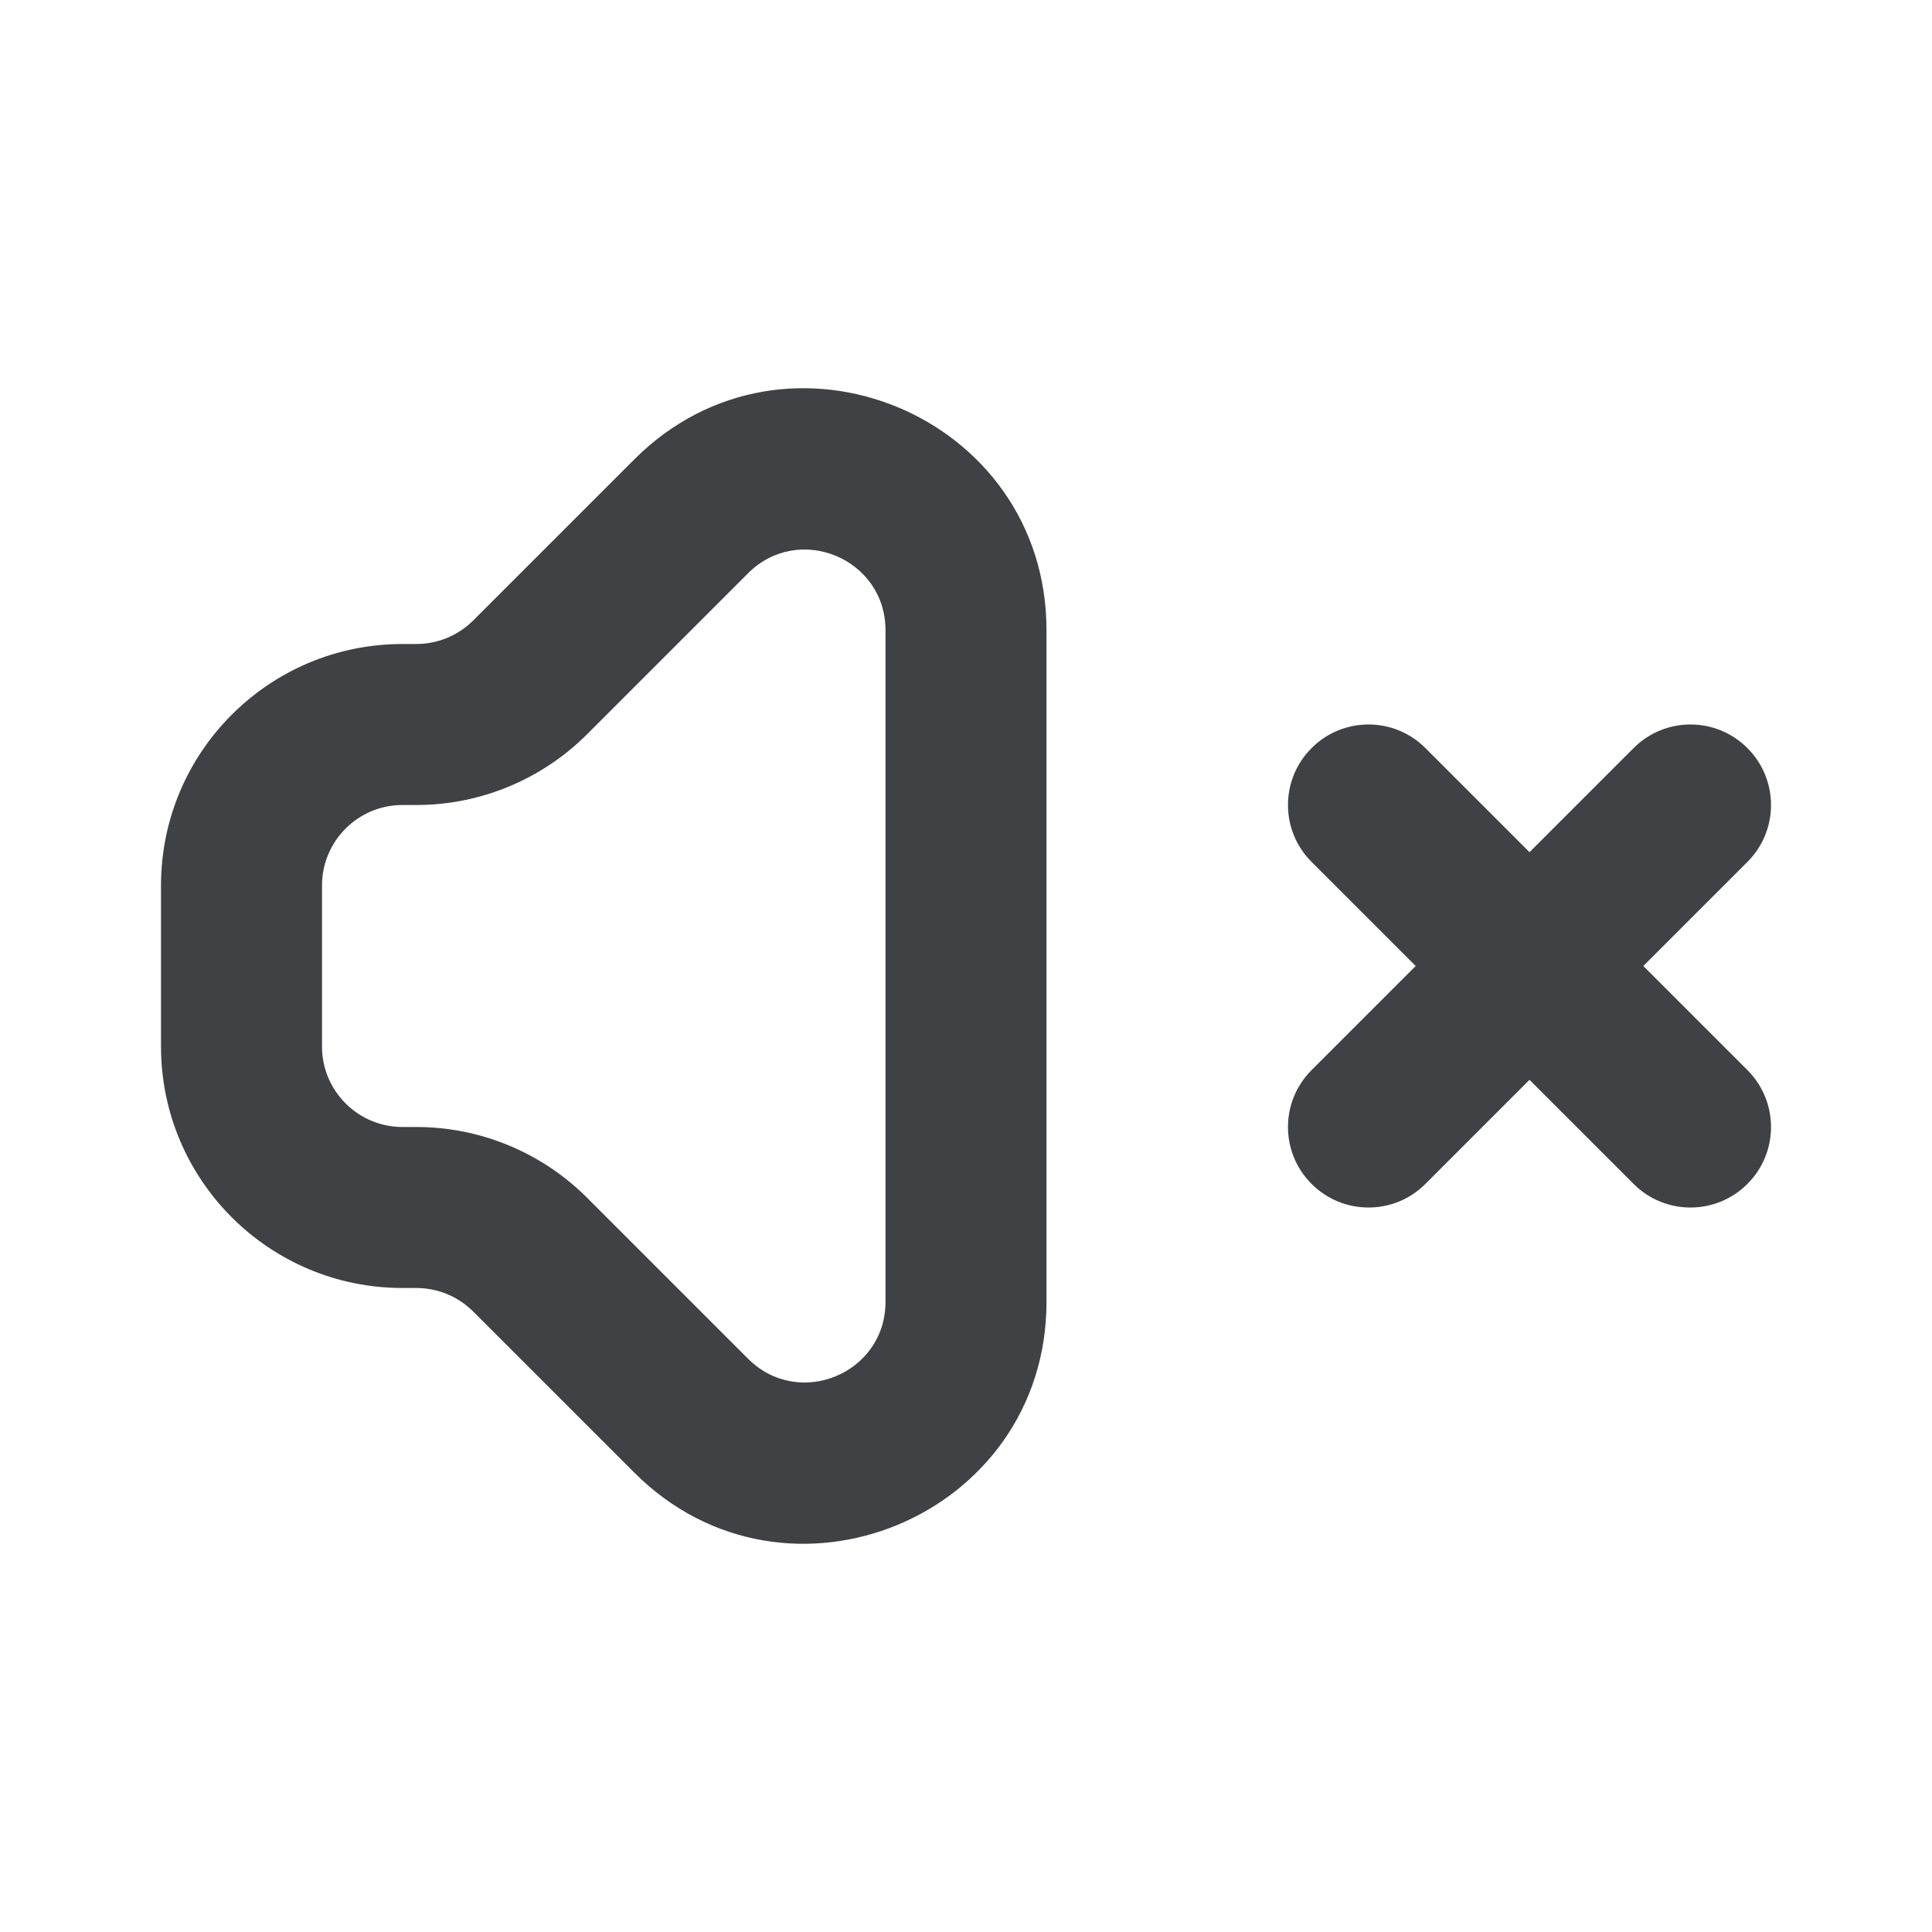
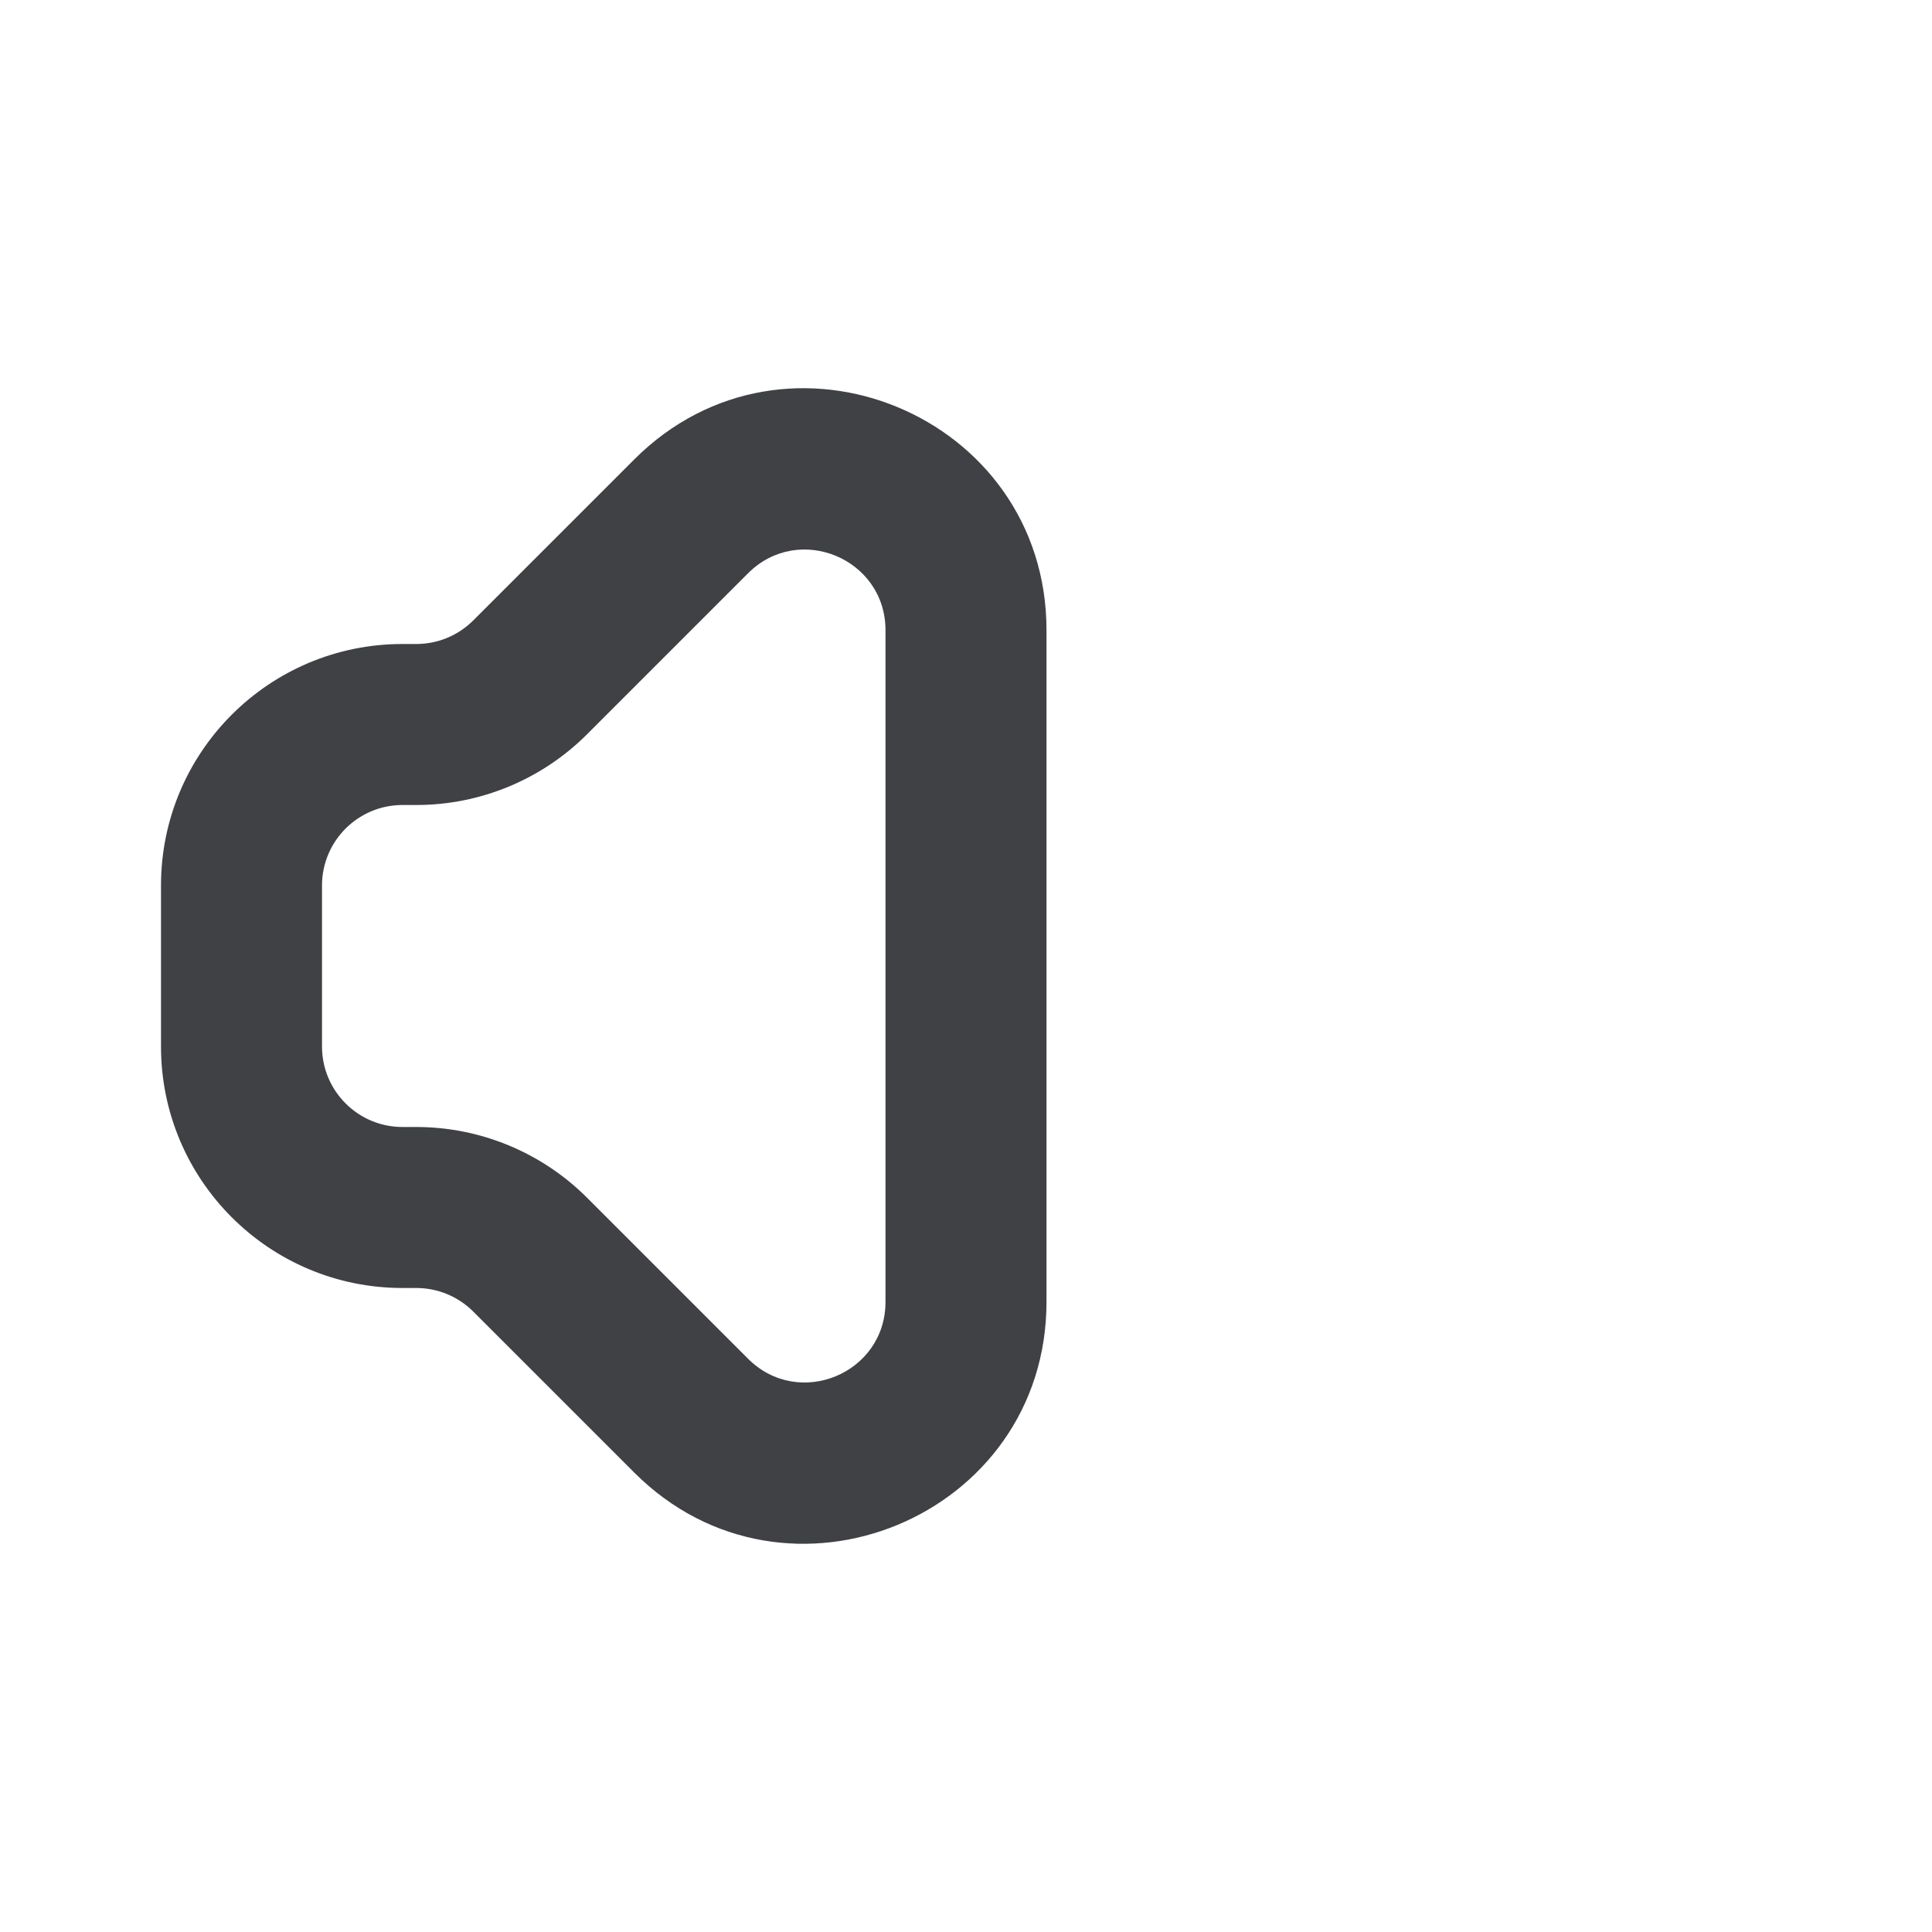
<svg xmlns="http://www.w3.org/2000/svg" width="24" height="24" viewBox="0 0 24 24" fill="none">
  <path fill-rule="evenodd" clip-rule="evenodd" d="M13 7.829C13 5.156 9.769 3.817 7.879 5.707L5.879 7.707C5.691 7.895 5.437 8 5.172 8H5C3.343 8 2 9.343 2 11V13C2 14.657 3.343 16 5 16H5.172C5.437 16 5.691 16.105 5.879 16.293L7.879 18.293C9.769 20.183 13 18.844 13 16.172V7.829ZM9.293 7.121C9.923 6.491 11 6.938 11 7.829V16.172C11 17.063 9.923 17.509 9.293 16.879L7.293 14.879C6.73 14.316 5.967 14 5.172 14H5C4.448 14 4 13.552 4 13V11C4 10.448 4.448 10 5 10H5.172C5.967 10 6.73 9.684 7.293 9.121L9.293 7.121Z" fill="#404145" />
-   <path d="M17.707 9.293C17.317 8.902 16.683 8.902 16.293 9.293C15.902 9.684 15.902 10.317 16.293 10.707L17.586 12L16.293 13.293C15.902 13.684 15.902 14.317 16.293 14.707C16.683 15.098 17.317 15.098 17.707 14.707L19 13.414L20.293 14.707C20.683 15.098 21.317 15.098 21.707 14.707C22.098 14.317 22.098 13.684 21.707 13.293L20.414 12L21.707 10.707C22.098 10.317 22.098 9.684 21.707 9.293C21.317 8.902 20.683 8.902 20.293 9.293L19 10.586L17.707 9.293Z" fill="#404145" />
</svg>